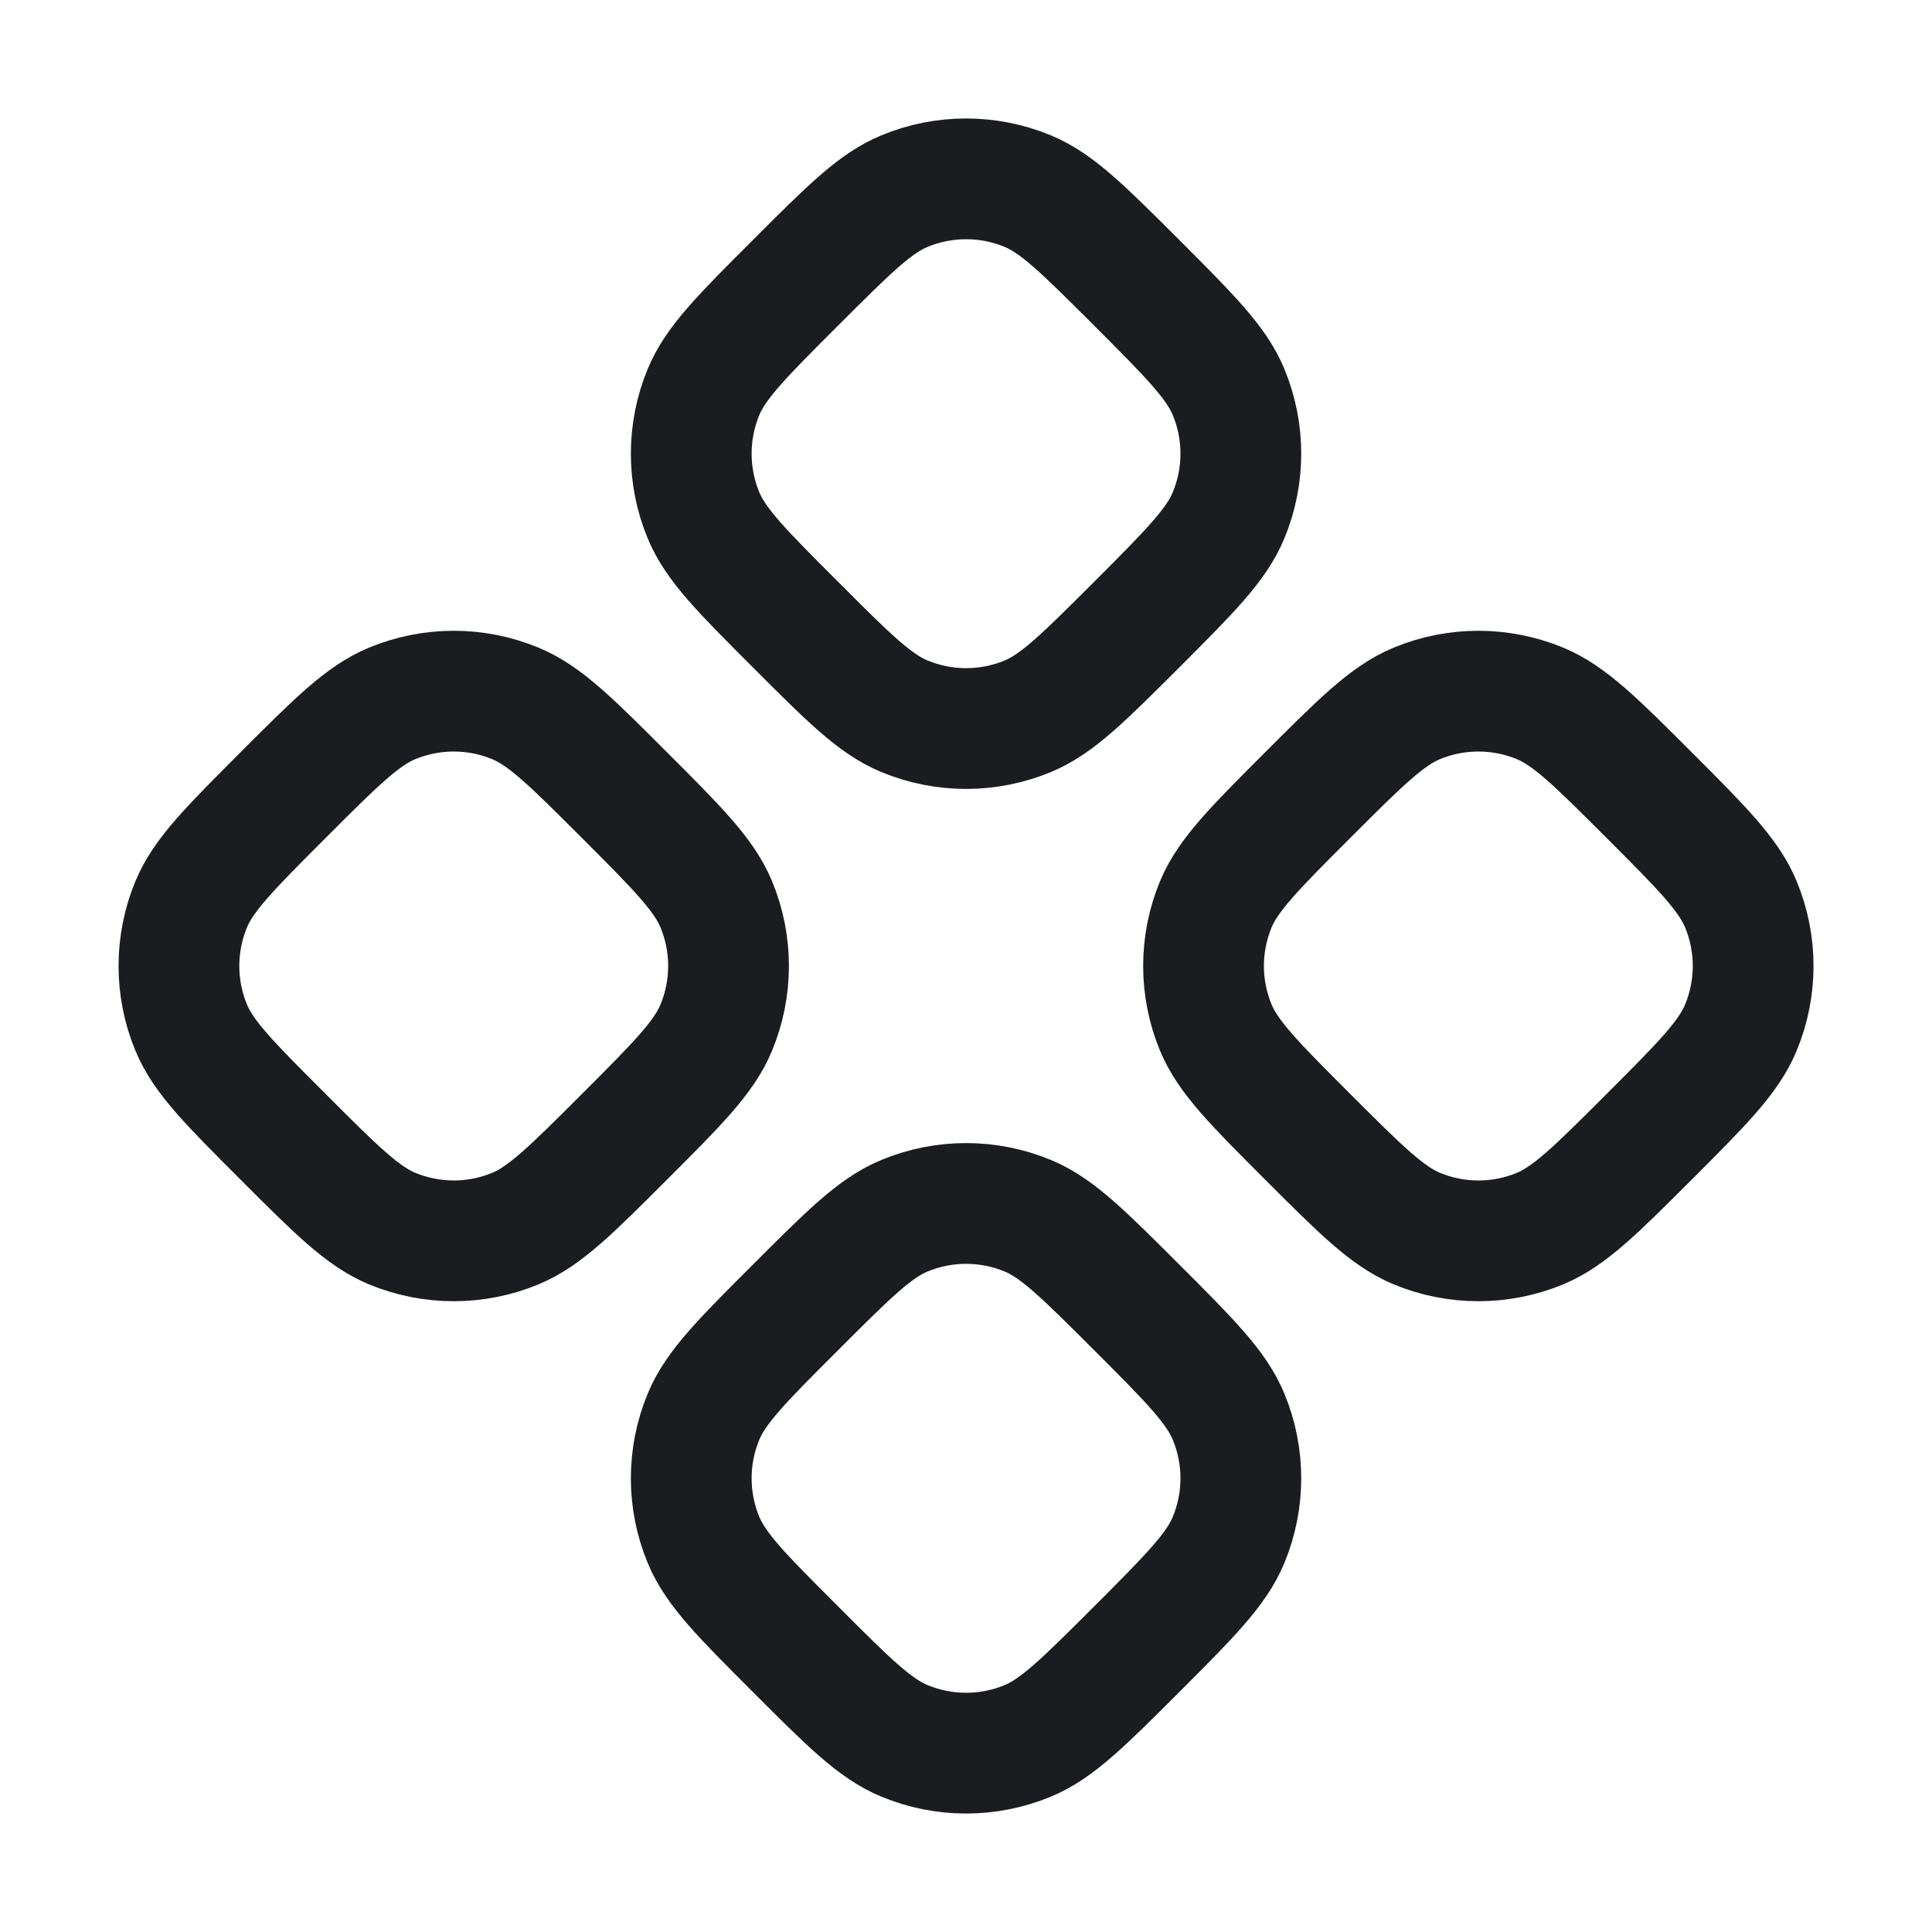
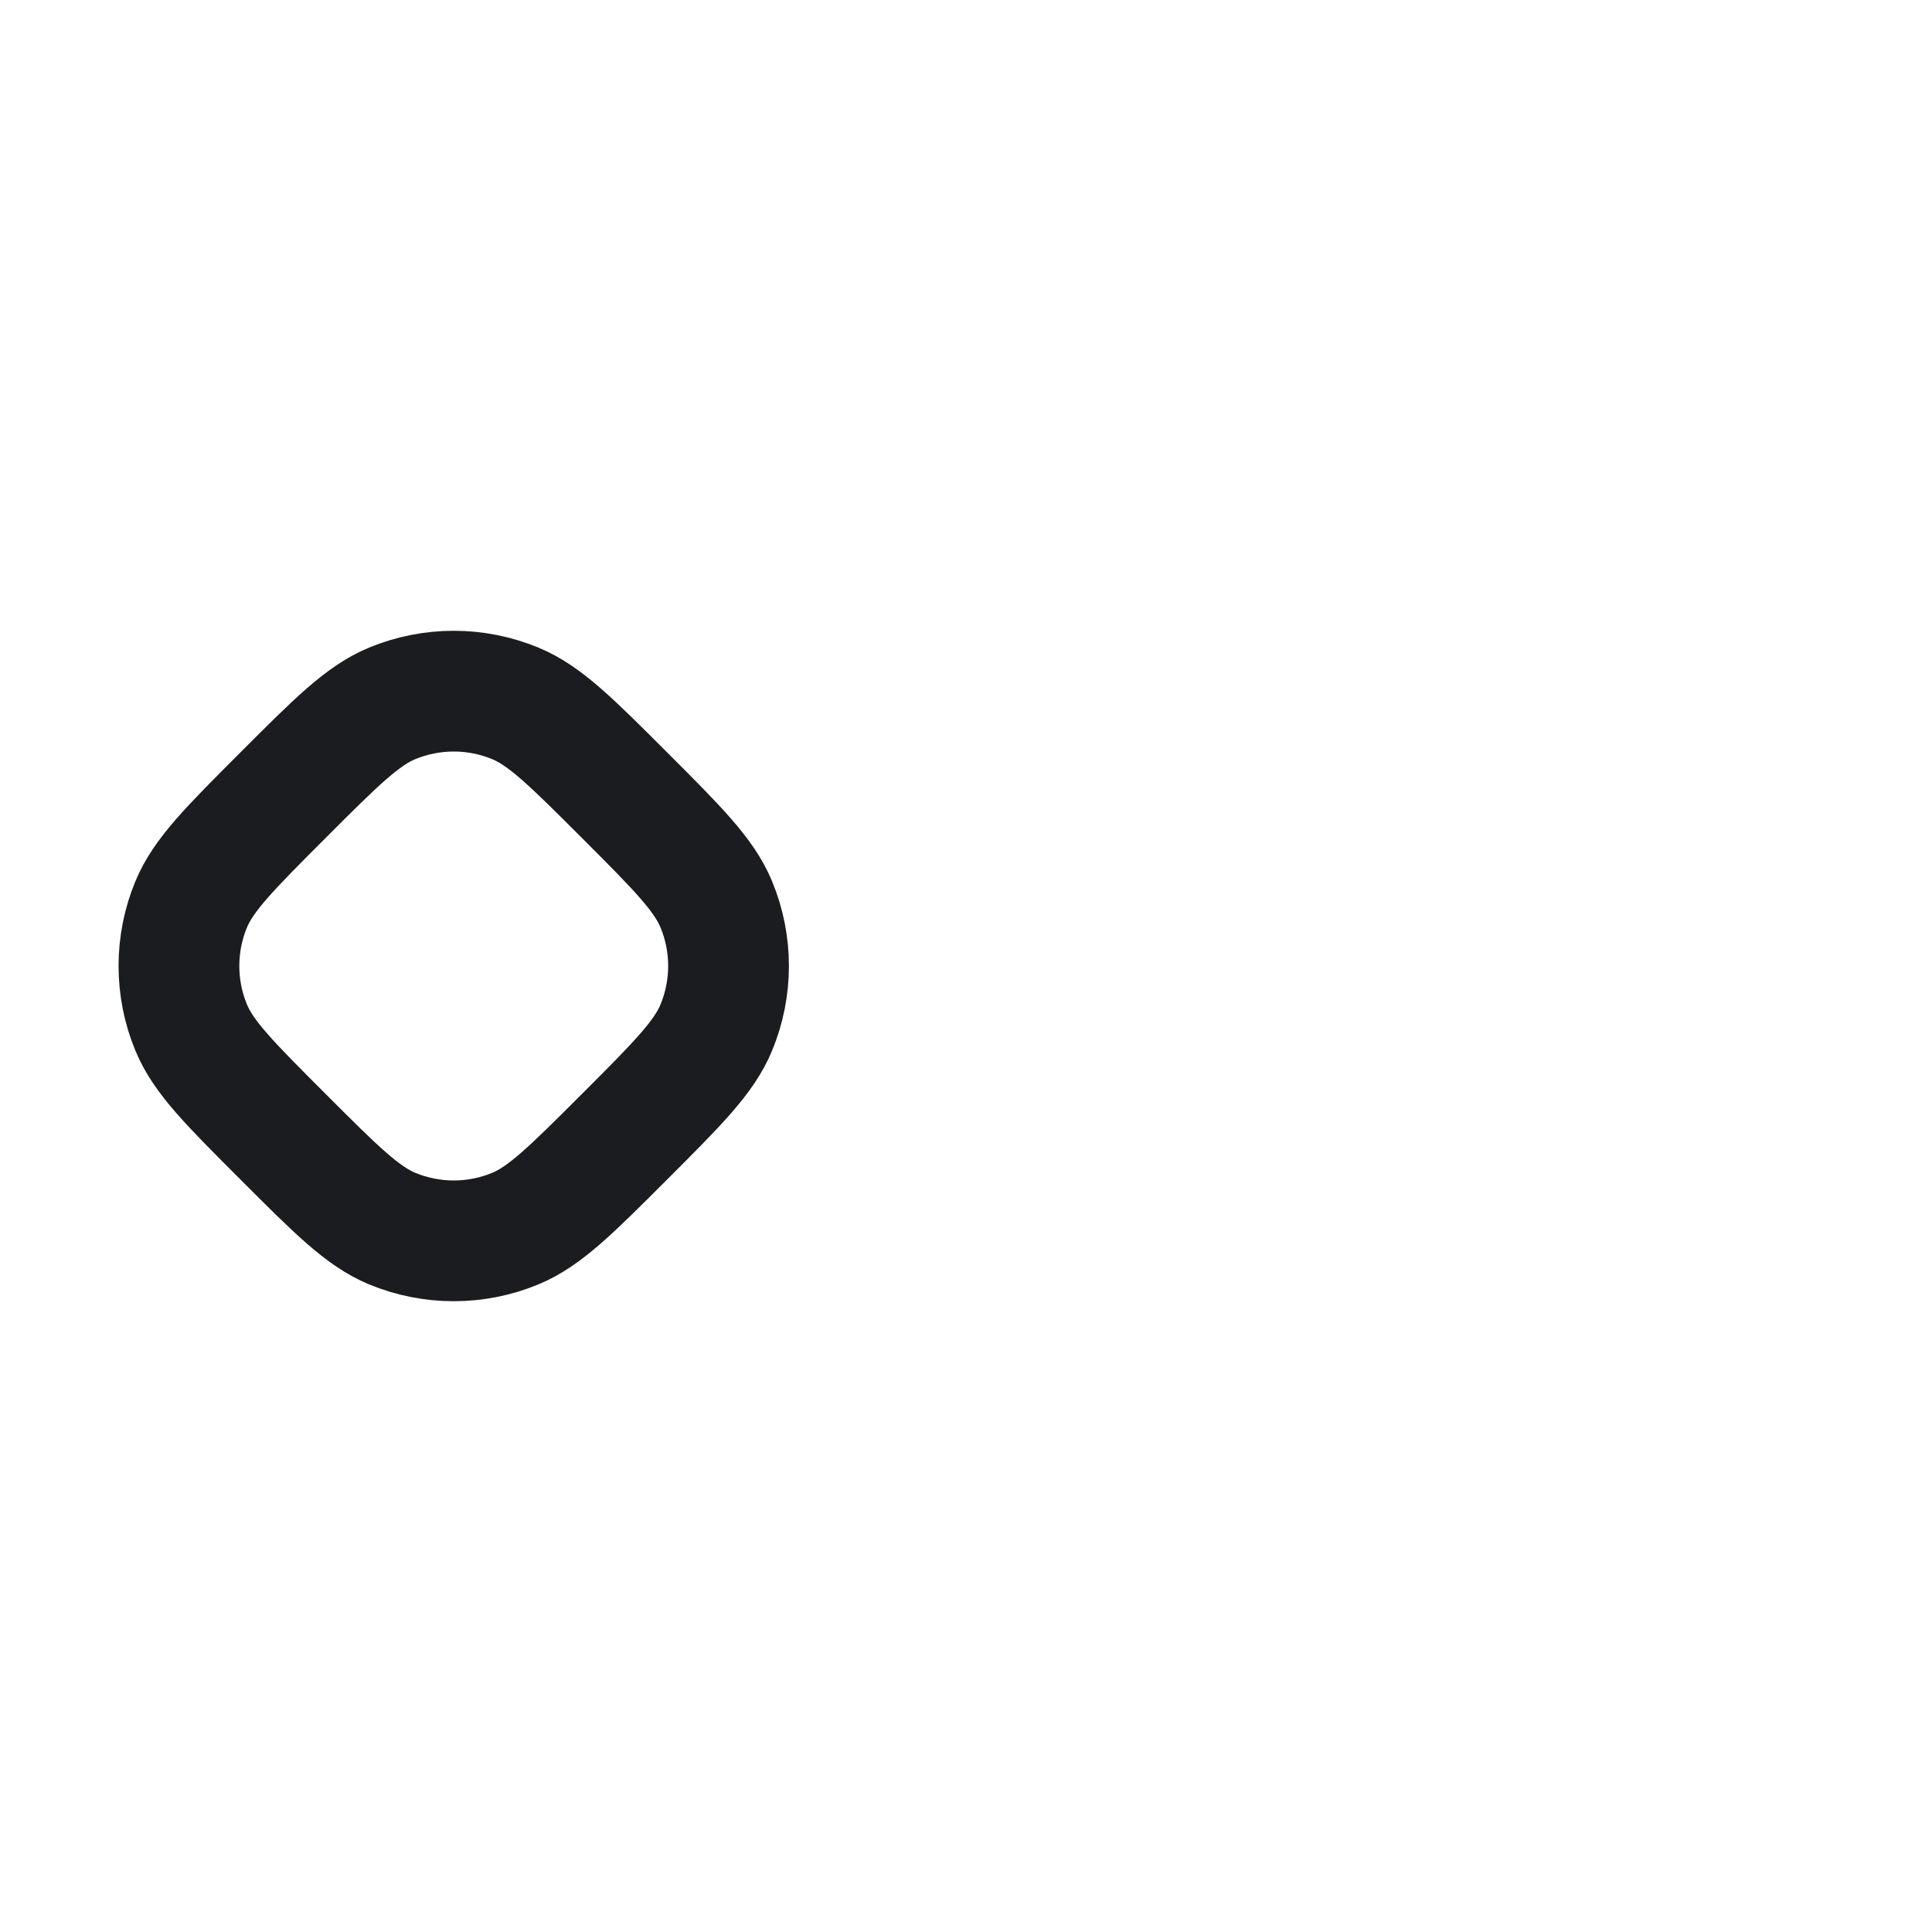
<svg xmlns="http://www.w3.org/2000/svg" width="24" height="24" viewBox="0 0 24 24" fill="none">
-   <path d="M11.236 2.374C10.868 2.526 10.539 2.856 9.88 3.515C9.221 4.173 8.891 4.503 8.739 4.87C8.536 5.361 8.536 5.911 8.739 6.401C8.891 6.769 9.221 7.098 9.88 7.757C10.538 8.416 10.868 8.746 11.236 8.898C11.726 9.101 12.276 9.101 12.767 8.898C13.134 8.746 13.463 8.416 14.123 7.757C14.781 7.098 15.11 6.769 15.262 6.401C15.465 5.911 15.465 5.361 15.262 4.87C15.11 4.503 14.781 4.174 14.123 3.515C13.463 2.856 13.134 2.526 12.767 2.374C12.276 2.171 11.726 2.171 11.236 2.374Z" stroke="#1B1C1F" stroke-width="1.5" stroke-linecap="round" stroke-linejoin="round" />
  <path d="M4.871 8.738C4.504 8.89 4.174 9.219 3.516 9.878C2.857 10.537 2.527 10.867 2.375 11.234C2.172 11.724 2.172 12.275 2.375 12.765C2.527 13.133 2.857 13.462 3.516 14.121C4.174 14.78 4.504 15.109 4.871 15.262C5.362 15.465 5.912 15.465 6.402 15.262C6.77 15.109 7.099 14.78 7.758 14.121C8.417 13.462 8.746 13.133 8.898 12.765C9.101 12.275 9.101 11.724 8.898 11.234C8.746 10.867 8.417 10.537 7.758 9.878C7.099 9.219 6.77 8.89 6.402 8.738C5.912 8.535 5.362 8.535 4.871 8.738Z" stroke="#1B1C1F" stroke-width="1.5" stroke-linecap="round" stroke-linejoin="round" />
-   <path d="M16.244 9.878C15.585 10.537 15.256 10.867 15.103 11.234C14.9 11.724 14.9 12.275 15.103 12.765C15.256 13.133 15.585 13.462 16.244 14.121C16.903 14.78 17.233 15.109 17.6 15.262C18.09 15.465 18.641 15.465 19.131 15.262C19.498 15.109 19.828 14.78 20.487 14.121C21.146 13.462 21.474 13.133 21.626 12.765C21.829 12.275 21.829 11.724 21.626 11.234C21.474 10.867 21.146 10.537 20.487 9.878C19.828 9.219 19.498 8.89 19.131 8.738C18.641 8.535 18.09 8.535 17.6 8.738C17.233 8.89 16.903 9.219 16.244 9.878Z" stroke="#1B1C1F" stroke-width="1.5" stroke-linecap="round" stroke-linejoin="round" />
-   <path d="M11.236 15.102C10.868 15.254 10.539 15.584 9.88 16.243C9.221 16.901 8.891 17.231 8.739 17.599C8.536 18.089 8.536 18.639 8.739 19.129C8.891 19.497 9.221 19.826 9.88 20.485C10.538 21.144 10.868 21.474 11.236 21.626C11.726 21.829 12.276 21.829 12.767 21.626C13.134 21.474 13.463 21.144 14.123 20.485C14.781 19.826 15.11 19.497 15.262 19.129C15.465 18.639 15.465 18.089 15.262 17.599C15.11 17.231 14.781 16.901 14.123 16.243C13.463 15.584 13.134 15.254 12.767 15.102C12.276 14.899 11.726 14.899 11.236 15.102Z" stroke="#1B1C1F" stroke-width="1.5" stroke-linecap="round" stroke-linejoin="round" />
</svg>